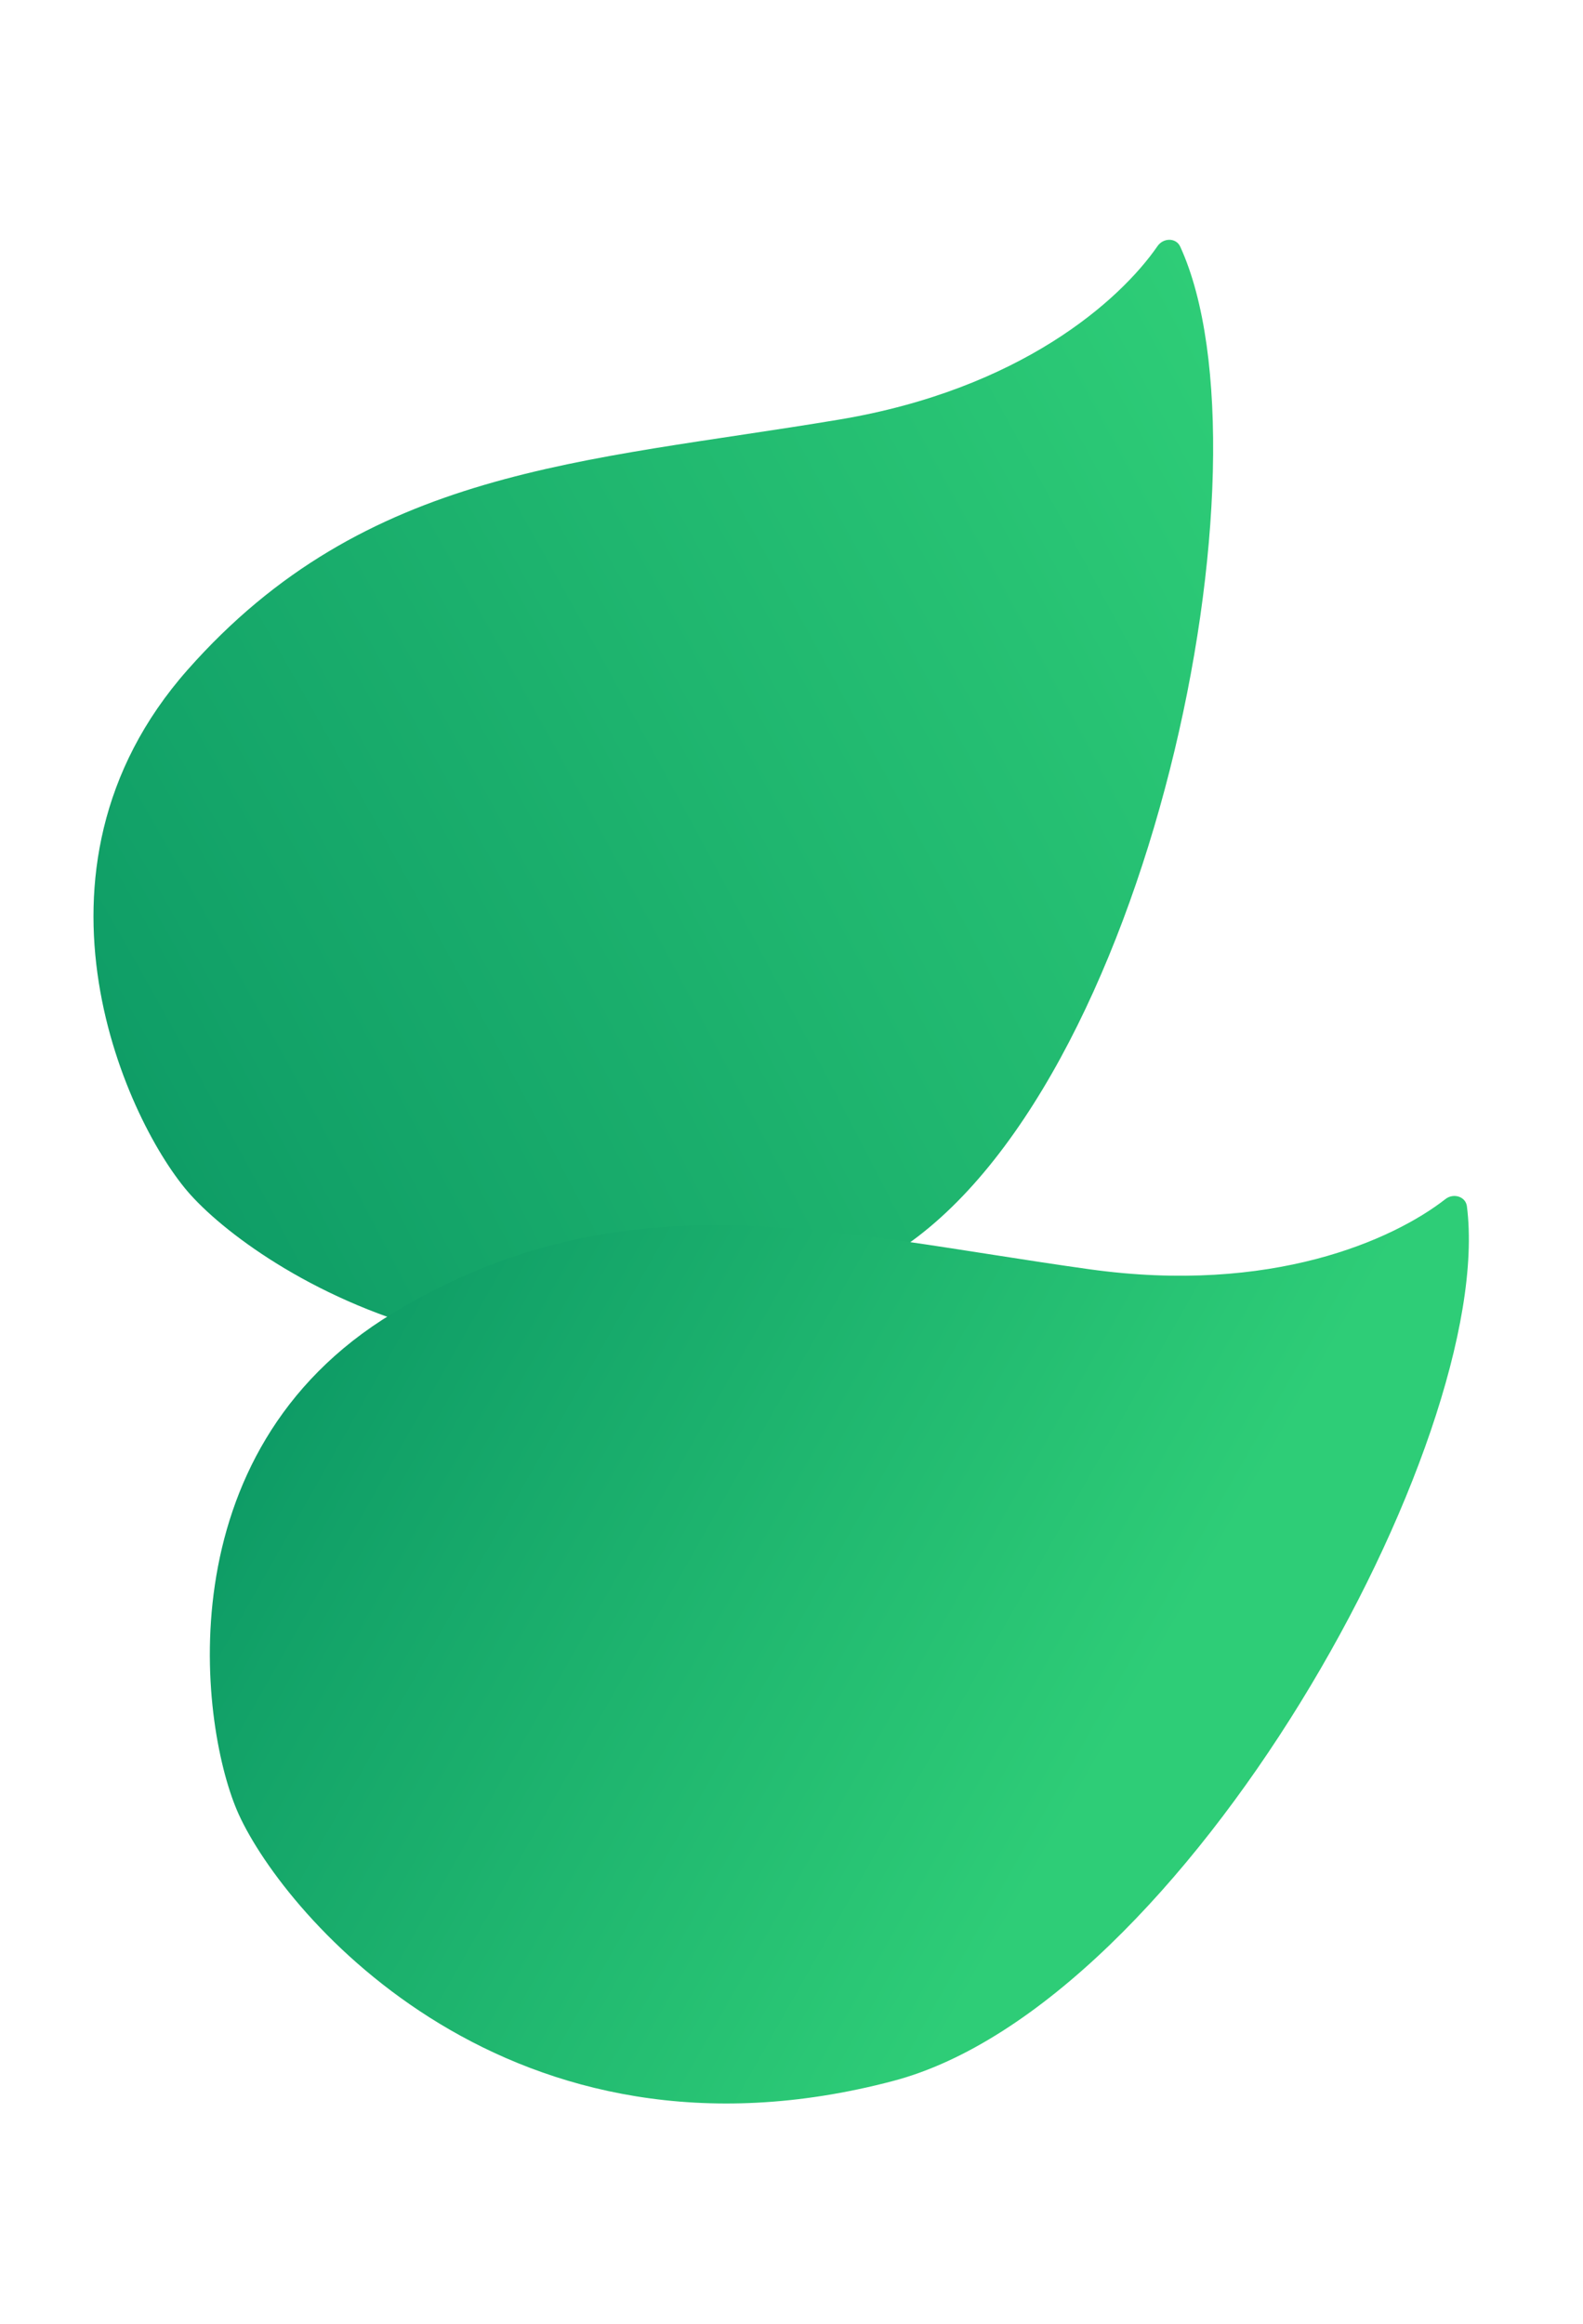
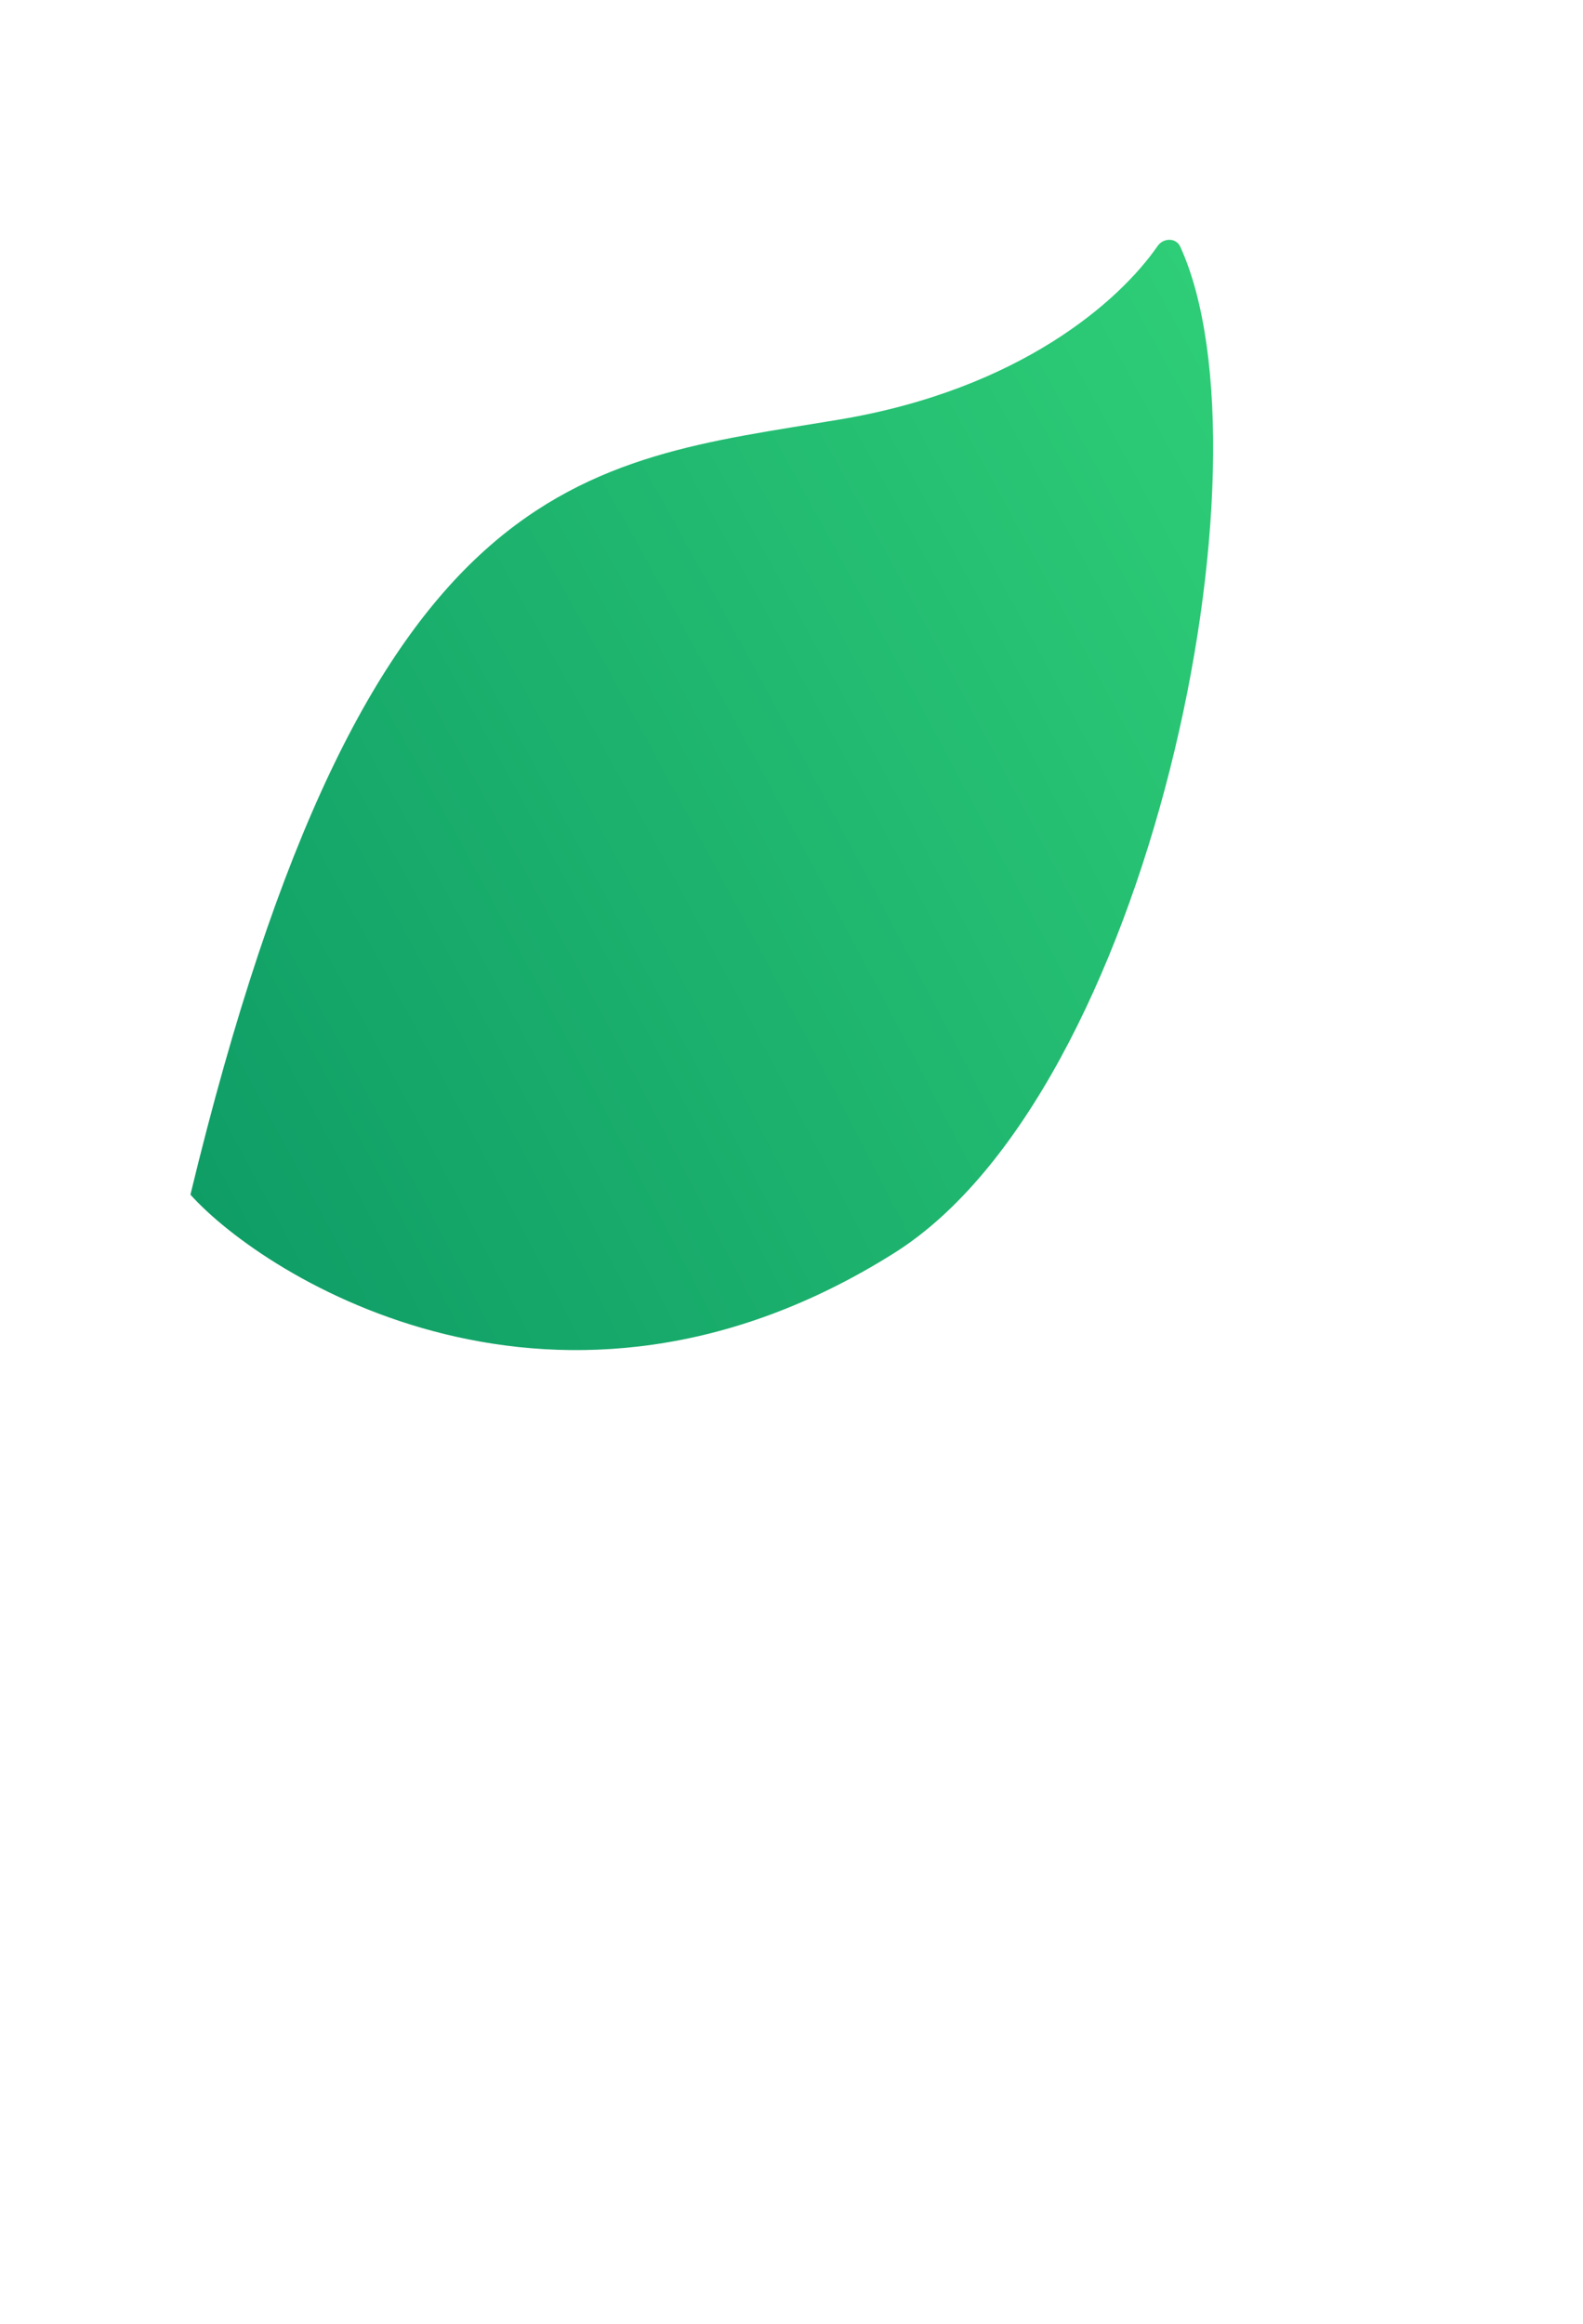
<svg xmlns="http://www.w3.org/2000/svg" width="248" height="364" viewBox="0 0 248 364" fill="none">
-   <path d="M131.451 65.715C159.811 60.977 175.423 47.12 181.352 38.531C182.246 37.236 184.244 37.193 184.899 38.625C200.271 72.216 180.093 171.051 140.122 196.219C87.626 229.273 41.55 200.122 29.833 187.097C20.165 176.351 1.369 136.633 29.37 104.924C57.372 73.215 91.305 72.422 131.451 65.715Z" fill="url(#paint0_radial_95_8)" />
-   <path d="M170.709 198.785C199.186 202.752 218.23 194.203 226.458 187.782C227.699 186.813 229.618 187.371 229.815 188.933C234.428 225.585 185.595 313.85 139.924 325.902C79.941 341.729 44.702 300.124 37.42 284.189C31.412 271.042 25.364 227.52 61.572 205.645C97.781 183.77 130.396 193.169 170.709 198.785Z" fill="url(#paint1_linear_95_8)" />
+   <path d="M131.451 65.715C159.811 60.977 175.423 47.12 181.352 38.531C182.246 37.236 184.244 37.193 184.899 38.625C200.271 72.216 180.093 171.051 140.122 196.219C87.626 229.273 41.55 200.122 29.833 187.097C57.372 73.215 91.305 72.422 131.451 65.715Z" fill="url(#paint0_radial_95_8)" />
  <defs>
    <radialGradient id="paint0_radial_95_8" cx="0" cy="0" r="1" gradientUnits="userSpaceOnUse" gradientTransform="translate(-59.5 231) rotate(-29.599) scale(439.332 1800.93)">
      <stop stop-color="#00865E" />
      <stop offset="0.698" stop-color="#2ECD77" />
    </radialGradient>
    <linearGradient id="paint1_linear_95_8" x1="-145.5" y1="430.5" x2="40.865" y2="536.172" gradientUnits="userSpaceOnUse">
      <stop stop-color="#00865E" />
      <stop offset="0.937" stop-color="#2ECD77" />
    </linearGradient>
  </defs>
</svg>